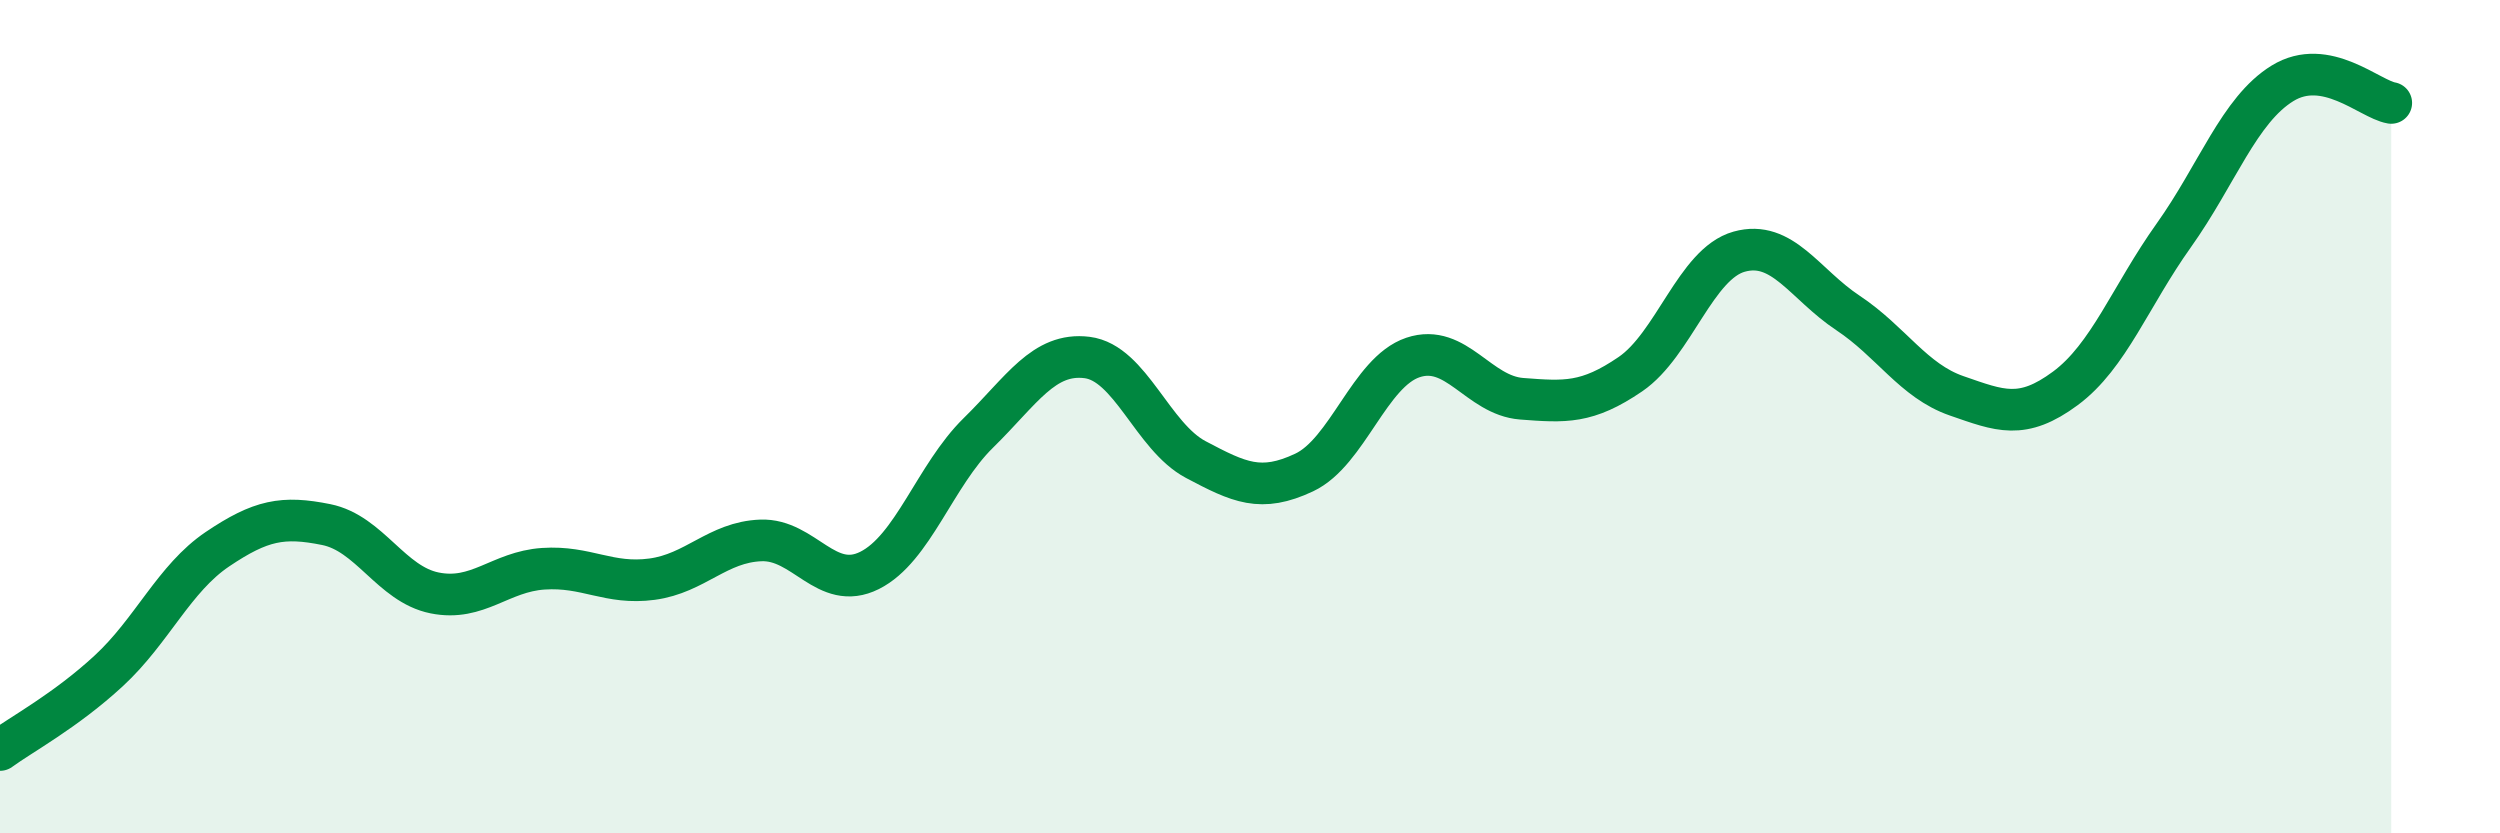
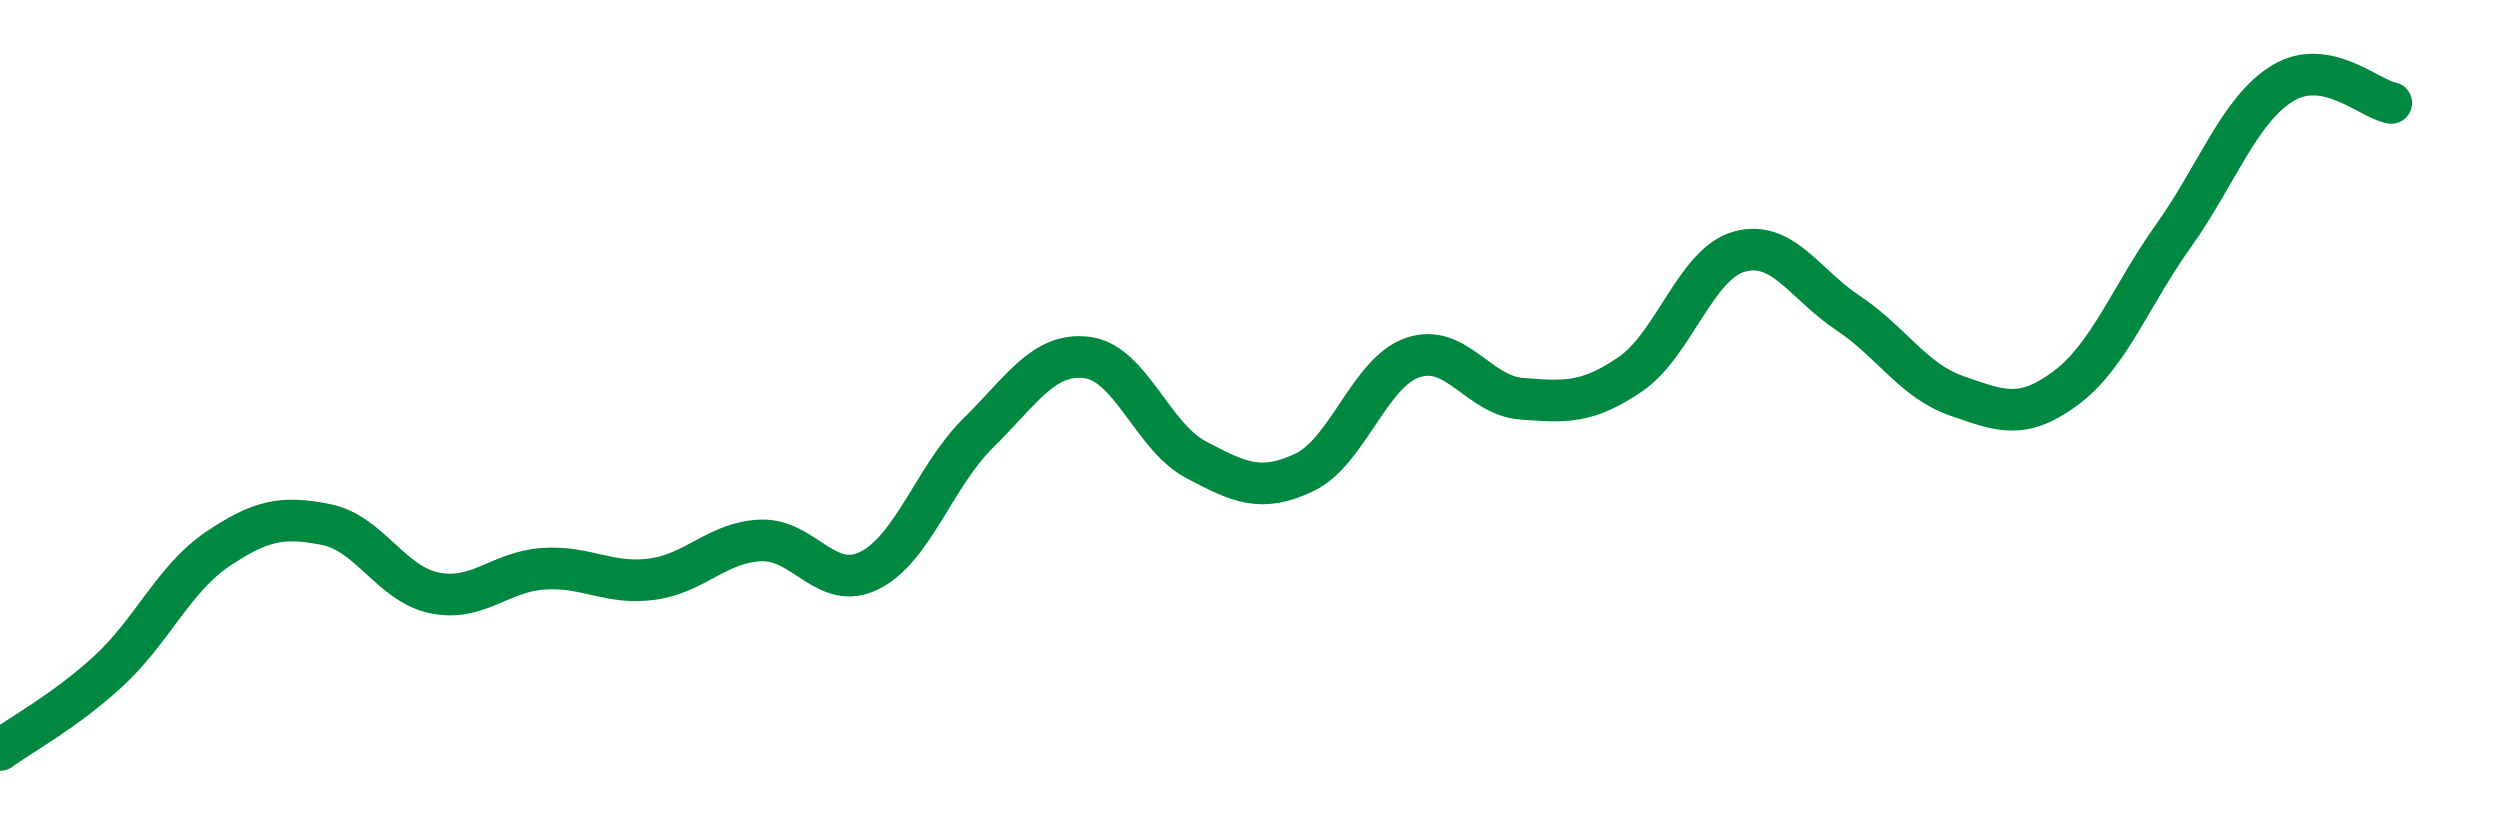
<svg xmlns="http://www.w3.org/2000/svg" width="60" height="20" viewBox="0 0 60 20">
-   <path d="M 0,18 C 0.52,17.62 1.57,17.06 2.61,16.1 C 3.65,15.14 4.18,13.88 5.22,13.18 C 6.26,12.48 6.79,12.38 7.83,12.59 C 8.87,12.8 9.39,14.02 10.43,14.23 C 11.47,14.44 12,13.72 13.04,13.65 C 14.08,13.58 14.61,14.04 15.65,13.9 C 16.69,13.76 17.22,13.01 18.26,12.97 C 19.3,12.93 19.83,14.21 20.87,13.69 C 21.91,13.17 22.44,11.41 23.48,10.39 C 24.52,9.37 25.05,8.45 26.09,8.58 C 27.13,8.71 27.66,10.48 28.7,11.03 C 29.74,11.58 30.26,11.83 31.3,11.34 C 32.34,10.85 32.87,8.93 33.91,8.58 C 34.95,8.23 35.48,9.49 36.52,9.57 C 37.56,9.65 38.09,9.69 39.13,8.98 C 40.17,8.27 40.7,6.33 41.74,6.04 C 42.78,5.75 43.31,6.82 44.35,7.51 C 45.39,8.2 45.92,9.14 46.96,9.5 C 48,9.86 48.53,10.09 49.57,9.32 C 50.61,8.55 51.13,7.11 52.17,5.65 C 53.21,4.19 53.74,2.64 54.78,2 C 55.82,1.36 56.87,2.38 57.39,2.47L57.39 20L0 20Z" fill="#008740" opacity="0.1" stroke-linecap="round" stroke-linejoin="round" />
  <path d="M 0,18 C 0.52,17.62 1.57,17.06 2.61,16.1 C 3.65,15.14 4.18,13.88 5.22,13.18 C 6.26,12.48 6.79,12.38 7.83,12.59 C 8.87,12.8 9.39,14.02 10.43,14.23 C 11.47,14.44 12,13.72 13.04,13.65 C 14.08,13.58 14.61,14.04 15.65,13.9 C 16.69,13.76 17.22,13.01 18.26,12.97 C 19.3,12.93 19.83,14.21 20.87,13.69 C 21.91,13.17 22.44,11.41 23.48,10.39 C 24.52,9.37 25.05,8.45 26.09,8.58 C 27.13,8.71 27.66,10.48 28.7,11.03 C 29.74,11.58 30.26,11.83 31.3,11.34 C 32.34,10.85 32.87,8.93 33.91,8.58 C 34.95,8.23 35.48,9.49 36.52,9.57 C 37.56,9.65 38.09,9.69 39.13,8.98 C 40.17,8.27 40.7,6.33 41.74,6.04 C 42.78,5.75 43.31,6.82 44.35,7.51 C 45.39,8.2 45.92,9.14 46.96,9.5 C 48,9.86 48.53,10.09 49.57,9.32 C 50.61,8.55 51.13,7.11 52.17,5.65 C 53.21,4.19 53.74,2.64 54.78,2 C 55.82,1.36 56.87,2.38 57.39,2.47" stroke="#008740" stroke-width="1" fill="none" stroke-linecap="round" stroke-linejoin="round" />
</svg>